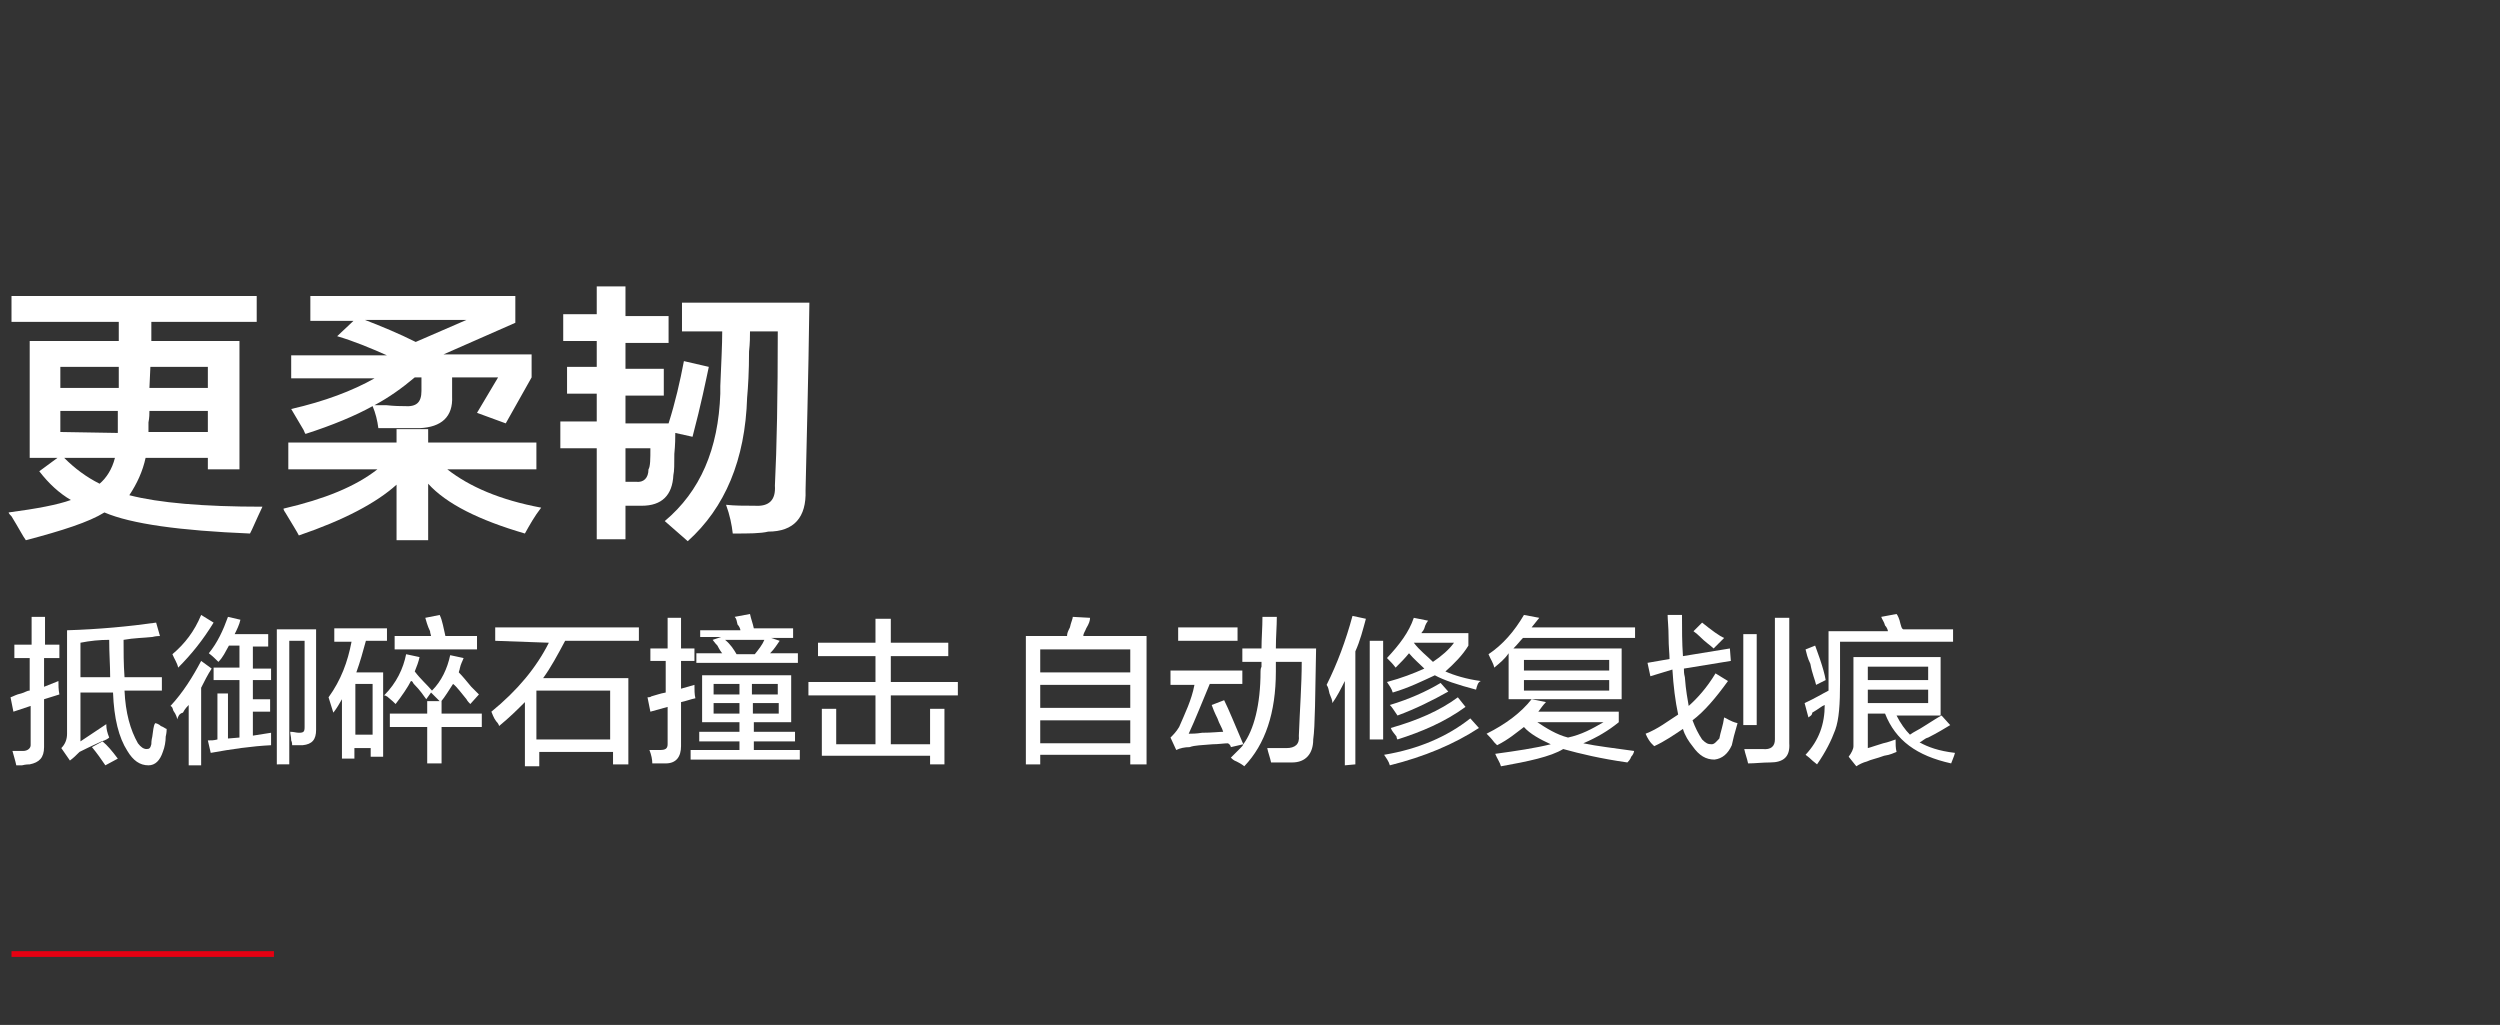
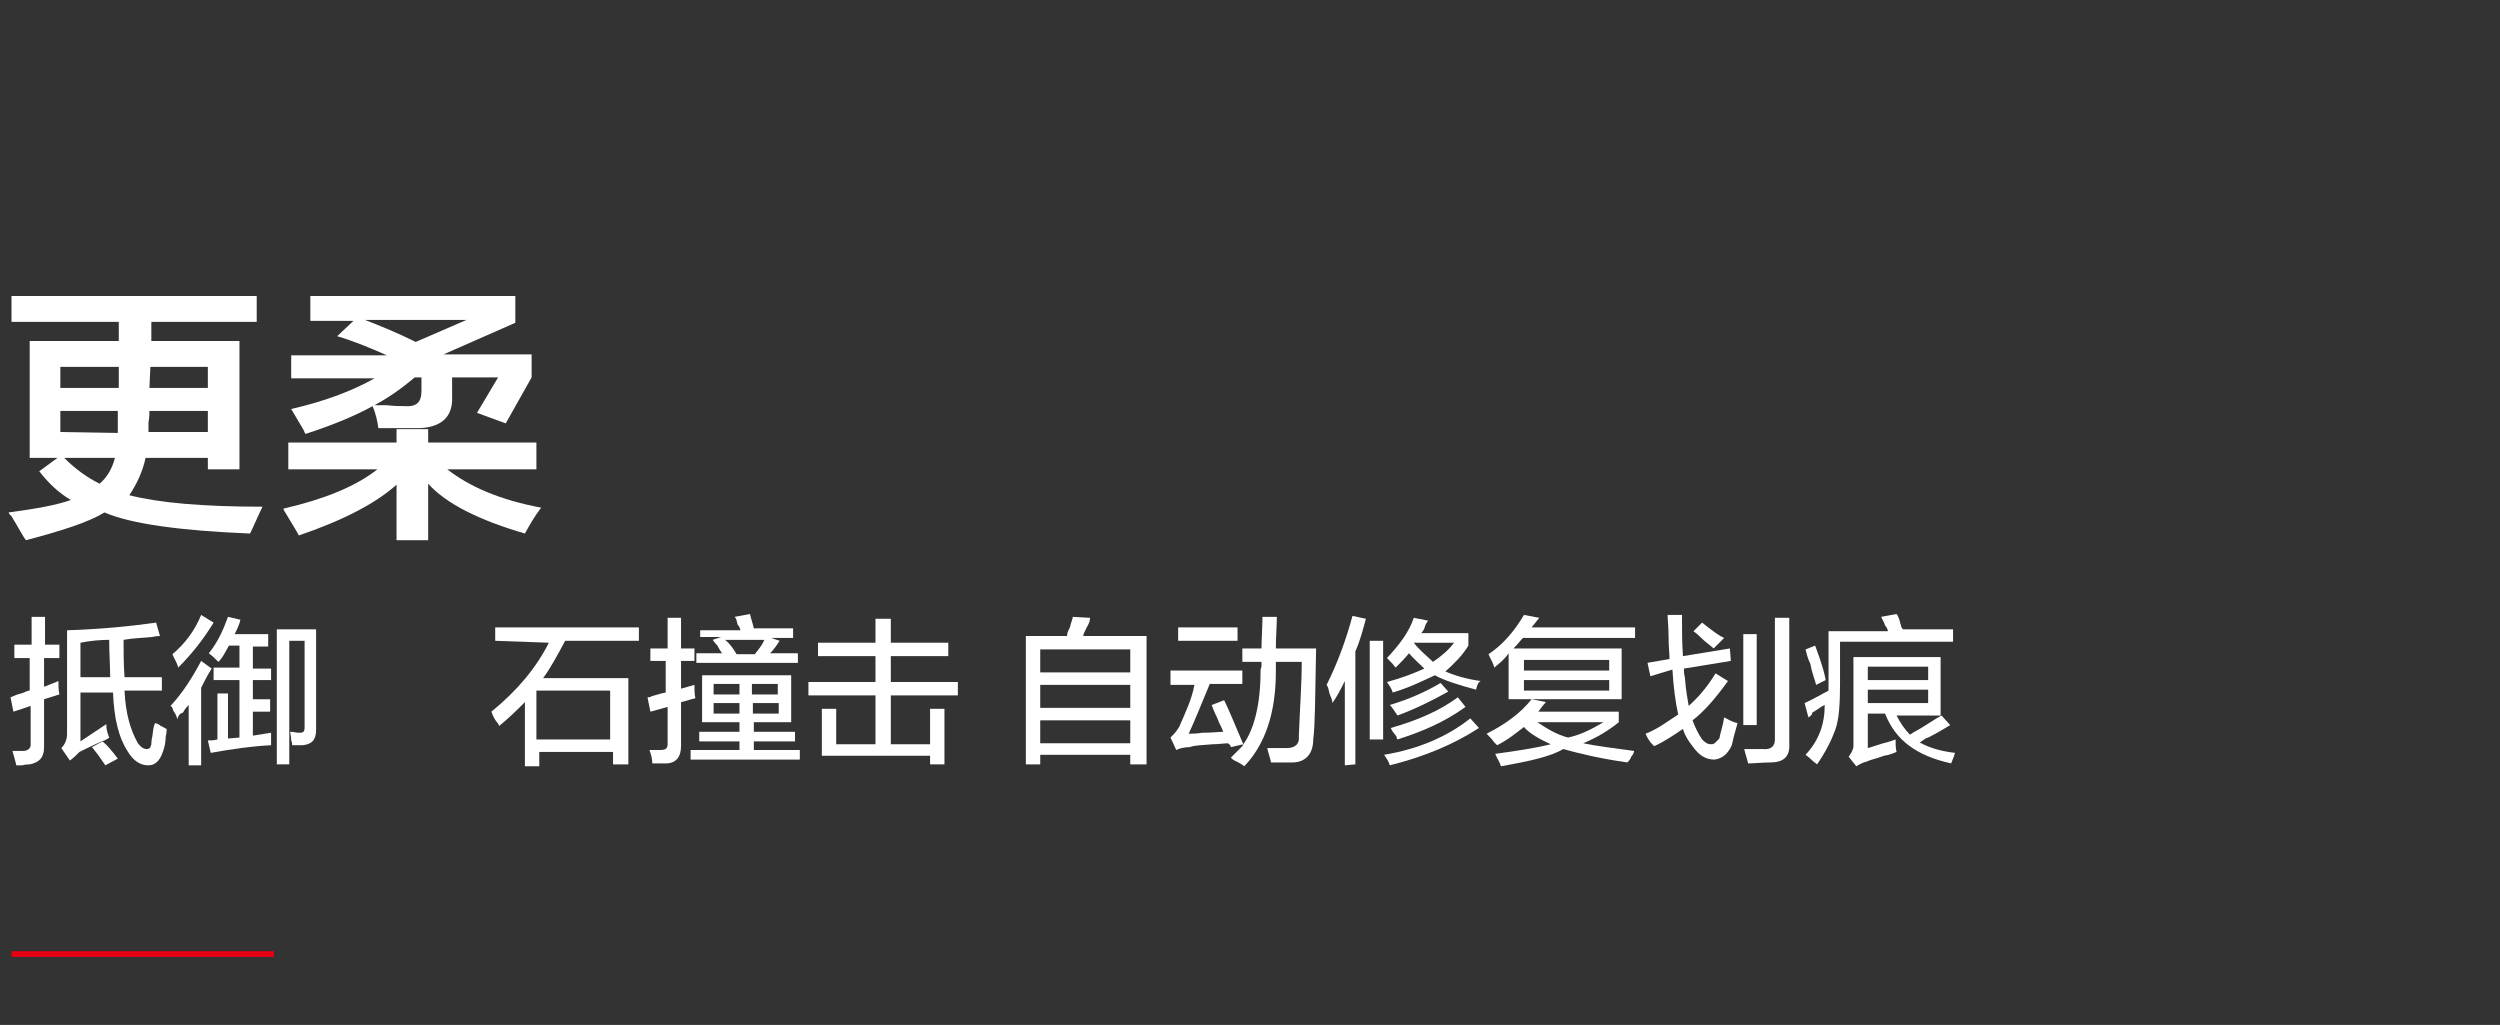
<svg xmlns="http://www.w3.org/2000/svg" version="1.1" id="图层_1" x="0px" y="0px" viewBox="0 0 261 107" style="enable-background:new 0 0 261 107;" xml:space="preserve">
  <rect x="0" y="0" width="261" height="107" fill="#333333" stroke="none" />
  <style type="text/css">
	.st0{fill:#FFFFFF;}
	.st1{fill:#E60012;}
</style>
  <g>
    <path class="st0" d="M21.7,49v-1.2h-6.5c-0.3,1.4-0.9,2.7-1.7,3.9c3.1,0.8,7.7,1.2,13.9,1.2c-0.2,0.4-0.6,1.3-1.1,2.4   c-0.1,0.2-0.2,0.4-0.2,0.4c-7.3-0.3-12.4-1-15.2-2.2c-1.6,1-4.4,1.9-8.2,2.9C2.4,56,2,55.2,1.2,53.9c-0.1-0.1-0.3-0.3-0.3-0.4   c3-0.4,5.1-0.8,6.5-1.3c-1.2-0.7-2.3-1.7-3.3-3L6,47.8H3.1V35.6h9.3v-2H1.2v-2.7h25.6v2.7h-11c0,0.7,0,1.3,0,2H25V49H21.7z    M6.3,38.3v2.2h6.1c0-0.7,0-1.5,0-2.2H6.3z M12.3,45.2v-2.3h-6v2.2L12.3,45.2L12.3,45.2z M6.7,47.8c1.1,1.1,2.3,2,3.7,2.7   c0.7-0.6,1.3-1.5,1.6-2.7H6.7z M15.6,42.9c0,0.3,0,0.7-0.1,1.2c0,0.4,0,0.8,0,1h6.2v-2.2H15.6z M21.7,38.3h-6l-0.1,2.2h6.1V38.3z" />
    <path class="st0" d="M30.1,49v-2.8h11.3v-1.4h3.3v1.4H56V49h-9.3c2.3,1.8,5.5,3.2,9.8,4c-0.7,0.9-1.2,1.8-1.7,2.7   c-4.8-1.4-8.2-3.1-10.1-5.2v5.9h-3.3v-5.8c-2.1,1.9-5.5,3.7-10.2,5.3c-0.2-0.4-0.7-1.2-1.3-2.2c-0.1-0.2-0.3-0.4-0.3-0.6   c4.3-1,7.5-2.3,9.8-4.1C39.4,49,30.1,49,30.1,49z M52.8,44.2l-3-1.1l2.2-3.7h-4.8v2c0.1,2.1-1.1,3.2-3.4,3.3c-1.2,0-2.6,0-4.3,0   c-0.1-0.8-0.3-1.6-0.6-2.3c-1.8,1-4.2,2-7,2.9c-0.1-0.1-0.1-0.2-0.2-0.4c-0.6-1-1-1.7-1.3-2.2c3.5-0.8,6.4-1.9,8.7-3.2h-8.7v-2.4   h10c-1.8-0.8-3.5-1.5-5.2-2l1.7-1.6h-4.5v-2.6h21.4v2.8L46.3,37h9.2v2.4L52.8,44.2z M38.1,33.4c1.8,0.7,3.5,1.4,5.3,2.3l5.3-2.3   H38.1z M42.2,42.4c1.3,0.1,1.8-0.4,1.8-1.6v-1.4h-0.7c-1.3,1.1-2.7,2.1-4.2,2.9c0.1,0,0.6,0,1.2,0C41.2,42.4,41.9,42.4,42.2,42.4z" />
-     <path class="st0" d="M72.3,45.6l-1.8-0.4c0,0.4,0,1.2-0.1,2.2c0,1,0,1.8-0.1,2.2c-0.1,2.1-1.2,3.2-3.3,3.2c-0.6,0-1.1,0-1.7,0v3.5   h-3v-9.5h-3.8V44h3.8v-2.9h-3.1v-2.8h3.1v-2.7h-3.5v-2.8h3.5v-2.9h3V33h4.5v2.8h-4.5v2.7h4v2.8h-4v2.9h4.5c0.7-2.2,1.2-4.4,1.6-6.5   l2.6,0.6C73.7,39.7,73.2,42.2,72.3,45.6z M67.9,46.8h-2.6v3.5h1.1c0.8,0.1,1.3-0.4,1.3-1.3C67.9,48.7,67.9,47.9,67.9,46.8z    M76.5,55.7c-0.1-0.9-0.3-1.9-0.7-3c0.9,0.1,1.9,0.1,3,0.1c1.5,0.1,2.2-0.6,2.1-2.1c0.2-4,0.3-9.4,0.3-16.1h-2.9   c0,0.5,0,1.2-0.1,2.1c0,2.1-0.1,3.7-0.2,4.8c-0.2,6.5-2.3,11.5-6.2,15l-2.4-2.1c3.7-3.1,5.6-7.5,5.8-13.3c0-0.1,0-0.4,0-0.8   c0.1-2.4,0.2-4.3,0.2-5.7h-4.2v-3h13.3c-0.1,8.1-0.3,14.7-0.4,19.6c0.1,2.8-1.2,4.3-3.9,4.3C79.4,55.7,78.2,55.7,76.5,55.7z" />
  </g>
  <g>
    <path class="st0" d="M1.5,68.7v-1.4h1.8v-2.9h1.4v2.9h1.5v1.4H4.6v3l1.5-0.6c0,0.4,0,0.9,0.1,1.4L4.6,73V78c0,1.1-0.5,1.6-1.5,1.8   c-0.1,0-0.4,0-0.8,0.1c-0.3,0-0.5,0-0.6,0c-0.1-0.5-0.3-1.1-0.4-1.5c0.3,0,0.6,0,1.1,0s0.8-0.3,0.8-0.6v-4.1l-1.8,0.6l-0.3-1.5   c0.3-0.1,0.6-0.3,1.1-0.4c0.4-0.1,0.6-0.3,0.9-0.3v-3.4C3.2,68.7,1.5,68.7,1.5,68.7z M7.3,79.4l-0.9-1.3C6.8,77.7,7,77.2,7,76.6   V65.8c3.3-0.1,6.5-0.4,9.3-0.8l0.4,1.4c-0.1,0-0.4,0-0.8,0.1c-0.9,0.1-1.9,0.1-3,0.3c0,1.3,0,2.5,0.1,3.9h3.9v1.4H13   c0.1,2.3,0.6,4.1,1.4,5.5c0.3,0.4,0.6,0.6,0.9,0.6s0.4-0.1,0.5-0.5c0-0.1,0-0.4,0.1-0.8c0.1-0.6,0.1-1.1,0.3-1.4   c0.1,0,0.4,0.1,0.6,0.3c0.3,0.1,0.5,0.3,0.6,0.3c0,0.1,0,0.4-0.1,0.8c0,0.5-0.1,1.1-0.3,1.6c-0.3,0.9-0.8,1.4-1.5,1.4   c-0.9,0-1.6-0.5-2.2-1.5c-0.9-1.4-1.4-3.4-1.5-6.1H8.4v5.1l2.7-1.8v0.1c0,0.4,0.1,0.8,0.3,1.3c-0.1,0.1-0.4,0.3-0.8,0.4   c-1.1,0.5-1.9,0.9-2.3,1.1C7.9,78.9,7.7,79.1,7.3,79.4z M11.5,70.6c0-1.1-0.1-2.4-0.1-3.8c-1,0-2,0.1-3,0.3v3.6H11.5z M11,79.9   c-0.4-0.6-0.9-1.3-1.4-1.9l1.1-0.6c0.5,0.4,1,1,1.6,1.8L11,79.9z" />
    <path class="st0" d="M18.5,75.1c0-0.1-0.1-0.5-0.4-0.9c-0.1-0.3-0.1-0.4-0.3-0.5c1.3-1.4,2.3-3,3.2-4.7l1.1,0.8   c-0.4,0.6-0.8,1.4-1.1,2v8.1h-1.3v-6.3c-0.1,0.1-0.4,0.4-0.6,0.8C18.7,74.5,18.6,74.8,18.5,75.1z M18.6,69.7   c-0.1-0.5-0.4-0.9-0.6-1.4c1.3-1.1,2.3-2.4,3-4.1l1.3,0.8C21.2,66.8,20,68.3,18.6,69.7z M22.8,69.1c-0.3-0.3-0.6-0.6-1-0.9   c0.9-1.1,1.5-2.4,2-3.8l1.3,0.3c-0.1,0.5-0.4,1.1-0.6,1.5H28v1.3h-1.6v2.3h1.9V71h-1.9v2h1.8v1.3h-1.8v2.5l1.9-0.3   c0,0.5,0,0.9,0,1.3c-2,0.1-4.1,0.4-6.3,0.8l-0.3-1.3c0.4,0,0.6,0,1-0.1v-4.8h1.1v4.7L25,77v-6h-2.7v-1.3H25v-2.3h-1.1   C23.5,68.1,23.3,68.6,22.8,69.1z M28.9,79.9V65.7H33v10.5c0,1-0.4,1.5-1.4,1.6c-0.3,0-0.6,0-1.1,0c0-0.1,0-0.3-0.1-0.5   c0-0.4-0.1-0.6-0.1-0.9c0.4,0,0.6,0.1,0.9,0.1c0.5,0,0.6-0.1,0.6-0.6v-9h-1.6v12.9H28.9z" />
-     <path class="st0" d="M34.9,66.9v-1.3h5.5v1.3h-2.2c-0.3,1.1-0.6,2.2-1,3.3H40V79h-1.3v-0.9H37v1.1h-1.3V73   c-0.3,0.5-0.5,0.9-0.9,1.4l-0.5-1.6c1.3-1.8,2-3.7,2.4-5.8H34.9z M37.1,71.4v5.3h1.8v-5.3H37.1z M44.5,73c-0.3-0.4-0.6-0.9-1.3-1.6   c-0.1-0.1-0.1-0.3-0.3-0.3c-0.3,0.6-0.9,1.5-1.6,2.4c-0.1-0.1-0.4-0.4-0.9-0.8c-0.1,0-0.1-0.1-0.3-0.1c1.3-1.3,2-2.8,2.3-4.3   l1.4,0.3c-0.1,0.5-0.3,1-0.5,1.5c0.6,0.8,1.3,1.4,1.8,2c1-1,1.6-2.3,1.9-3.7l1.4,0.3c-0.1,0.3-0.3,0.6-0.4,1.1   c0,0.1-0.1,0.3-0.1,0.4c0.4,0.4,0.8,0.9,1.3,1.5c0.4,0.4,0.6,0.6,0.8,0.8l-0.9,1c-0.1-0.1-0.3-0.3-0.4-0.5c-0.5-0.6-1-1.3-1.4-1.6   c-0.4,0.6-0.8,1.3-1.3,1.9c-0.1-0.1-0.3-0.3-0.5-0.5s-0.4-0.4-0.5-0.5L44.5,73z M40.7,75.9v-1.4h3.9v-1.3h1.5v1.3h4.2v1.4h-4.2v3.8   h-1.5v-3.8H40.7z M41.2,67.8v-1.4H45c0-0.1-0.1-0.3-0.1-0.5c-0.3-0.6-0.4-1.1-0.5-1.4l1.5-0.3c0.3,0.6,0.4,1.4,0.6,2.2h3.3v1.4   H41.2z" />
    <path class="st0" d="M51.7,66.9v-1.4h15v1.4h-7.7c-0.8,1.5-1.5,2.8-2.3,3.9h8.9v9H64v-1.3h-7.7V80h-1.5v-6.7   c-0.8,0.8-1.6,1.6-2.7,2.5c0-0.1-0.1-0.3-0.3-0.5c-0.3-0.4-0.4-0.8-0.5-1c2.7-2.2,4.7-4.6,6-7.2L51.7,66.9L51.7,66.9z M56,72.1v5.1   h7.7v-5.1H56z" />
    <path class="st0" d="M67.9,69v-1.3h1.8v-3.2h1.4v3.2h1.4V69h-1.4v2.9l1.4-0.4c0,0.5,0,1,0.1,1.4c-0.5,0.1-1,0.3-1.5,0.4v4.6   c0,1.1-0.5,1.8-1.6,1.8c-0.5,0-1,0-1.4,0c0-0.4-0.1-0.9-0.3-1.4c0.4,0,0.8,0,1.1,0c0.5,0,0.8-0.1,0.8-0.6v-3.9l-1.8,0.5l-0.3-1.5   c0.1,0,0.3,0,0.4-0.1c0.4-0.1,0.9-0.3,1.5-0.4v-3.3L67.9,69L67.9,69z M73.3,75.4v-4.9h9.3v4.9h-3.9v1h4.3v1h-4.3v0.9h4.8v1H72.1v-1   h5.1v-0.9H73v-1h4.2v-1C77.2,75.4,73.3,75.4,73.3,75.4z M73.1,66.8v-1h4.2c0-0.1-0.1-0.4-0.3-0.6c-0.1-0.4-0.1-0.6-0.3-0.8l1.6-0.3   c0.1,0.5,0.3,1,0.4,1.5h4.1v1h-2.3l0.9,0.3c-0.3,0.4-0.5,0.8-1,1.3h2.9v1H72.7v-1h2.7c-0.1-0.1-0.3-0.4-0.5-0.8   c-0.3-0.3-0.4-0.5-0.5-0.6l0.9-0.3h-2.2C73.1,66.6,73.1,66.8,73.1,66.8z M74.5,71.4v1.1h2.7v-1.1H74.5z M74.5,73.4v1.1h2.7v-1.1   H74.5z M76.9,68.3L76.9,68.3h1.9c0.4-0.5,0.8-1,1-1.5h-4.1C76.3,67.3,76.6,67.8,76.9,68.3z M81.2,71.4h-2.7v1.1h2.7V71.4z    M78.6,73.4v1.1h2.7v-1.1H78.6z" />
    <path class="st0" d="M85.4,68.5v-1.4h6v-2.5H93v2.5h6v1.4h-6v2.7h7v1.4h-7v5.1h4.1v-3.7h1.5v5.8h-1.5v-0.9H85.8v-4.9h1.5v3.7h4.1   v-5.1h-7v-1.4h7v-2.7H85.4z" />
    <path class="st0" d="M107.1,79.9V66.4h4.3c0-0.3,0.1-0.5,0.3-0.9c0.1-0.5,0.3-0.9,0.3-1.1l1.8,0.1c0,0.3-0.1,0.6-0.4,1.1   c-0.1,0.3-0.3,0.5-0.3,0.8h6.6v13.4H118v-1h-9.4v1H107.1z M108.6,67.8v2.4h9.4v-2.4H108.6z M108.6,71.5v2.4h9.4v-2.4H108.6z    M108.6,75.2v2.4h9.4v-2.4H108.6z" />
-     <path class="st0" d="M122.2,71.4V70h7.5v1.4h-3.4c-0.8,1.9-1.5,3.7-2.2,5.2c0.3,0,0.8,0,1.4-0.1c1,0,1.8-0.1,2.2-0.1   c-0.1-0.4-0.4-0.8-0.6-1.4c-0.3-0.6-0.5-1.1-0.6-1.4l1.3-0.5c0.5,1,1.1,2.5,2,4.6c1.1-1.5,1.8-4.1,1.8-7.6c0-0.1,0-0.3,0.1-0.5   c0-0.3,0-0.4,0-0.5h-2v-1.4h2c0-1,0.1-2.2,0.1-3.3h1.5c0,1-0.1,2-0.1,3.3h4.2c-0.1,4.9-0.1,8.1-0.3,9.5c0,1.5-0.8,2.4-2.2,2.4   c-0.6,0-1.4,0-2.2,0c-0.1-0.5-0.3-1-0.4-1.5c0.3,0,0.5,0,1,0c0.4,0,0.8,0,1,0c0.9,0,1.4-0.4,1.3-1.3c0.1-2.7,0.3-5.3,0.3-7.7h-2.7   c0,0.3,0,0.6,0,1c0,4.3-1.1,7.6-3.3,9.9c-0.1-0.1-0.4-0.3-0.8-0.5c-0.3-0.1-0.5-0.3-0.6-0.4c0.3-0.3,0.6-0.6,1-1   c0.1-0.1,0.3-0.3,0.3-0.4l-1.3,0.3c0-0.1-0.1-0.3-0.3-0.4c-0.4,0-1,0.1-1.6,0.1c-1.1,0.1-1.9,0.1-2.4,0.3c-0.5,0-1,0.1-1.4,0.3   l-0.6-1.3c0.3-0.3,0.6-0.6,0.9-1.1c0.6-1.4,1.3-2.8,1.6-4.4h-2.5L122.2,71.4L122.2,71.4z M123,66.9v-1.4h6.2v1.4H123z" />
+     <path class="st0" d="M122.2,71.4V70h7.5v1.4h-3.4c-0.8,1.9-1.5,3.7-2.2,5.2c0.3,0,0.8,0,1.4-0.1c1,0,1.8-0.1,2.2-0.1   c-0.1-0.4-0.4-0.8-0.6-1.4c-0.3-0.6-0.5-1.1-0.6-1.4l1.3-0.5c0.5,1,1.1,2.5,2,4.6c1.1-1.5,1.8-4.1,1.8-7.6c0-0.1,0-0.3,0.1-0.5   c0-0.3,0-0.4,0-0.5h-2v-1.4h2c0-1,0.1-2.2,0.1-3.3h1.5c0,1-0.1,2-0.1,3.3h4.2c-0.1,4.9-0.1,8.1-0.3,9.5c0,1.5-0.8,2.4-2.2,2.4   c-0.6,0-1.4,0-2.2,0c-0.1-0.5-0.3-1-0.4-1.5c0.3,0,0.5,0,1,0c0.4,0,0.8,0,1,0c0.9,0,1.4-0.4,1.3-1.3c0.1-2.7,0.3-5.3,0.3-7.7h-2.7   c0,0.3,0,0.6,0,1c0,4.3-1.1,7.6-3.3,9.9c-0.1-0.1-0.4-0.3-0.8-0.5c-0.3-0.1-0.5-0.3-0.6-0.4c0.3-0.3,0.6-0.6,1-1   c0.1-0.1,0.3-0.3,0.3-0.4l-1.3,0.3c0-0.1-0.1-0.3-0.3-0.4c-0.4,0-1,0.1-1.6,0.1c-1.1,0.1-1.9,0.1-2.4,0.3c-0.5,0-1,0.1-1.4,0.3   l-0.6-1.3c0.3-0.3,0.6-0.6,0.9-1.1c0.6-1.4,1.3-2.8,1.6-4.4h-2.5L122.2,71.4L122.2,71.4M123,66.9v-1.4h6.2v1.4H123z" />
    <path class="st0" d="M140.4,79.9v-8.8c-0.4,0.8-0.8,1.6-1.3,2.3c0-0.3-0.1-0.5-0.3-1c-0.1-0.4-0.1-0.6-0.3-0.9   c1.1-2.2,2-4.6,2.7-7.2l1.4,0.3c-0.3,1.1-0.6,2.3-1.1,3.4v11.8L140.4,79.9L140.4,79.9z M143,77.2V66.9h1.4v10.3H143z M145.1,79.9   c-0.1-0.4-0.4-0.8-0.6-1.1c3.6-0.6,6.6-1.9,9-3.8l0.9,1C151.8,77.7,148.7,79,145.1,79.9z M154.1,72c-1.9-0.5-3.4-1-4.3-1.5   c-1.3,0.6-2.7,1.3-4.4,1.8c-0.1-0.4-0.4-0.8-0.6-1.1c1.5-0.4,2.8-0.9,3.9-1.4c-0.5-0.5-1.1-1-1.6-1.6c-0.4,0.5-0.9,1-1.4,1.5   c-0.3-0.4-0.5-0.6-0.9-1c1.3-1.4,2.3-2.7,2.8-4.2l1.5,0.3c-0.1,0.1-0.3,0.4-0.4,0.8c-0.1,0.3-0.3,0.4-0.3,0.5h4.9v1.3   c-0.6,1-1.5,1.9-2.4,2.7c0.9,0.4,2.2,0.8,3.7,1C154.3,71.2,154.2,71.6,154.1,72z M145.9,74.7C145.9,74.7,145.9,74.5,145.9,74.7   c-0.4-0.6-0.6-0.9-0.8-1.1c2-0.6,3.8-1.4,5.3-2.3l0.8,0.9C149.6,73.1,147.8,74,145.9,74.7z M145.9,77.2c0,0-0.1-0.1-0.1-0.3   c-0.3-0.4-0.5-0.6-0.6-0.9c2.8-0.8,5.1-1.8,7-3.2l0.8,1C150.8,75.4,148.4,76.4,145.9,77.2z M151.8,67.1h-4.2c0.6,0.8,1.4,1.4,2,2   C150.5,68.5,151.3,67.8,151.8,67.1z" />
    <path class="st0" d="M156,69.7c-0.1-0.5-0.4-0.9-0.6-1.4c1.5-1,2.7-2.4,3.7-4.1l1.6,0.3c-0.3,0.4-0.5,0.6-0.8,1h10.8v1.1H159   c-0.3,0.3-0.5,0.6-1,1.1h11.3v5.3h-11.8v-4.8C157.1,68.8,156.6,69.2,156,69.7z M156.7,80c-0.1-0.4-0.4-0.8-0.6-1.3   c2.2-0.3,4.2-0.6,5.8-1c-1.1-0.5-2.2-1.1-2.8-1.8c-0.8,0.6-1.6,1.3-2.8,1.9c0,0-0.1-0.1-0.3-0.3c-0.3-0.4-0.5-0.6-0.8-0.9   c2-1,3.6-2.2,4.7-3.6l1.5,0.3c-0.3,0.3-0.5,0.6-0.8,1h8.4v1.1c-1.1,0.9-2.3,1.6-3.7,2.2c1.4,0.3,3.2,0.5,5.3,0.8   c0,0.1-0.1,0.4-0.3,0.6c-0.1,0.3-0.3,0.5-0.4,0.6c-2.8-0.4-4.9-0.9-6.7-1.4C161.9,79,159.5,79.5,156.7,80z M159.1,68.8V70h8.9v-1.1   H159.1z M159.1,71v1.1h8.9V71H159.1z M167.4,75.4h-6.9c0.9,0.6,2,1.3,3.2,1.6C165.1,76.7,166.2,76.1,167.4,75.4z" />
    <path class="st0" d="M172.3,70.6l-0.3-1.4l2.3-0.4c0-0.5-0.1-1.3-0.1-2.3s-0.1-1.8-0.1-2.3h1.5c0,1.5,0,2.9,0.1,4.3l4.9-0.8   l0.1,1.3l-4.9,0.8c0,0.3,0,0.5,0.1,0.9c0.1,1.4,0.3,2.4,0.4,3c0.9-0.8,1.9-1.9,2.8-3.4l1.3,0.8c-1.3,1.8-2.5,3.2-3.7,4.1   c0.3,0.8,0.6,1.4,1,2c0.4,0.4,0.6,0.5,1,0.5c0.3,0,0.5-0.3,0.8-0.6c0.1-0.6,0.4-1.4,0.5-2.2c0.3,0.1,0.6,0.4,1.4,0.6   c-0.3,1-0.5,1.8-0.6,2.3c-0.4,0.9-1,1.4-1.8,1.5c-0.9,0-1.6-0.4-2.3-1.4c-0.4-0.5-0.8-1.1-1-1.8c-0.9,0.6-1.9,1.3-3,1.8   c0,0-0.1-0.1-0.3-0.3c-0.1-0.1-0.4-0.5-0.6-1c1.3-0.5,2.3-1.3,3.4-2c-0.3-1.4-0.5-3-0.6-4.7L172.3,70.6z M178.9,67.7   c-0.3-0.3-0.8-0.6-1.5-1.3c-0.3-0.3-0.5-0.4-0.6-0.5l0.9-0.9c1,0.8,1.8,1.4,2.3,1.6L178.9,67.7z M182,75.7v-9.5h1.4v9.5H182z    M182.5,79.7c-0.1-0.5-0.3-1-0.4-1.5c0.8,0,1.4,0,1.9,0c0.9,0.1,1.3-0.3,1.3-1V64.5h1.5v13.1c0.1,1.4-0.6,2-2,2   C184,79.6,183.2,79.7,182.5,79.7z" />
    <path class="st0" d="M188.8,74.9l-0.4-1.5c1.1-0.5,1.9-1,2.5-1.3v-0.6v-5.6h6.2c0-0.1-0.1-0.4-0.3-0.6c-0.1-0.4-0.3-0.6-0.4-0.9   l1.6-0.3c0.1,0.1,0.3,0.5,0.4,1c0.1,0.3,0.1,0.5,0.3,0.6h5.2v1.3h-11.8v4.3c0,2.2-0.1,3.8-0.5,4.9c-0.4,1.1-1,2.3-1.9,3.6   c-0.1-0.1-0.4-0.3-0.6-0.5c-0.3-0.3-0.5-0.4-0.6-0.5c1.4-1.5,2-3.2,2-5.2c-0.3,0.1-0.6,0.4-1.3,0.8   C189.2,74.7,188.9,74.8,188.8,74.9z M189.6,71.5c-0.1-0.5-0.4-1.1-0.6-2.2c-0.3-0.6-0.4-1.1-0.5-1.5l1-0.4c0.1,0.3,0.3,0.8,0.5,1.4   c0.3,0.9,0.5,1.6,0.6,2.2L189.6,71.5z M203.7,79.7c-3.6-0.8-5.8-2.4-6.9-5.2H195v3.6c0.4-0.1,0.9-0.3,1.6-0.5   c0.5-0.1,1-0.3,1.3-0.4c0,0.5,0,0.9,0.1,1.3c-0.3,0.1-0.6,0.3-1.3,0.4c-0.8,0.3-1.4,0.4-1.8,0.6c-0.4,0.1-0.8,0.3-1.1,0.5l-0.8-1   c0.3-0.4,0.5-0.8,0.5-1.1v-9.3h9.1v6.1h-4.6c0.4,0.8,0.9,1.5,1.4,2c0.4-0.3,0.9-0.5,1.5-0.9c0.8-0.5,1.4-0.9,1.8-1.1l0.9,1   c-0.5,0.3-1.3,0.8-2.3,1.3c-0.4,0.1-0.6,0.4-0.9,0.5c0.9,0.5,2,0.9,3.7,1.1C204,79,203.8,79.4,203.7,79.7z M195,69.6V71h6.3v-1.4   H195z M195,73.4h6.3V72H195V73.4z" />
  </g>
  <rect x="1.2" y="99.3" class="st1" width="27.4" height="0.6" />
</svg>